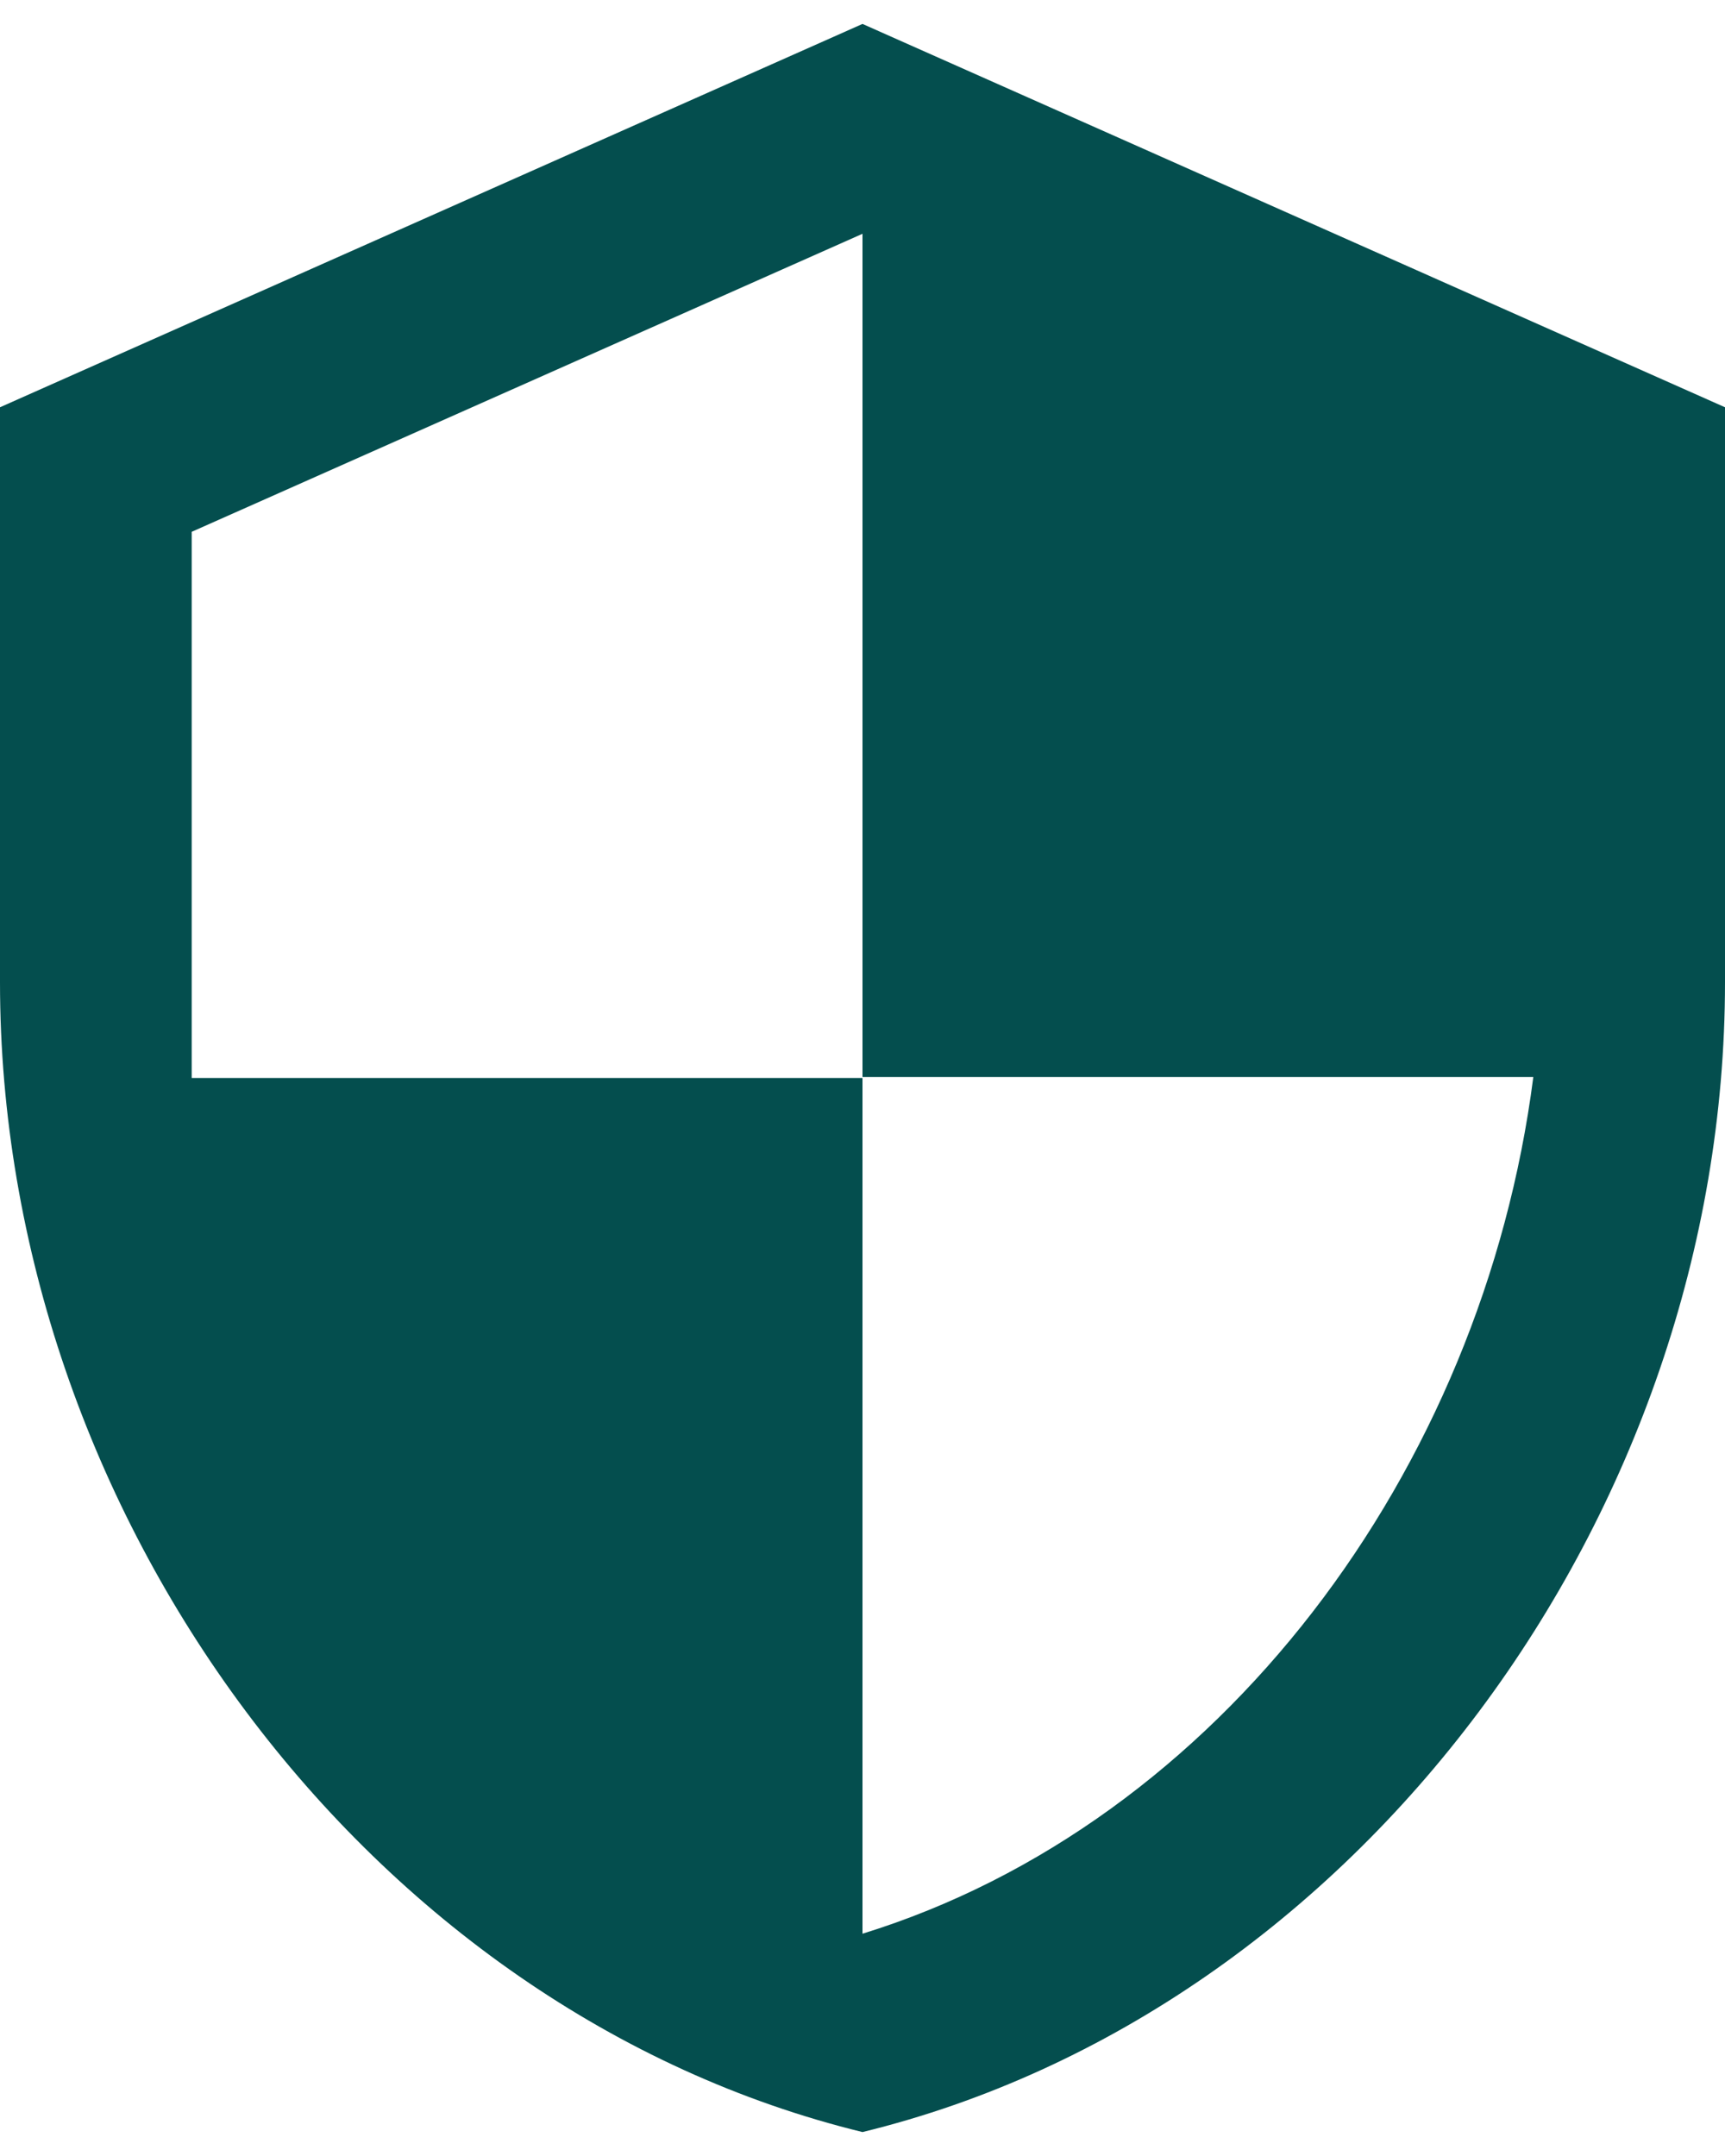
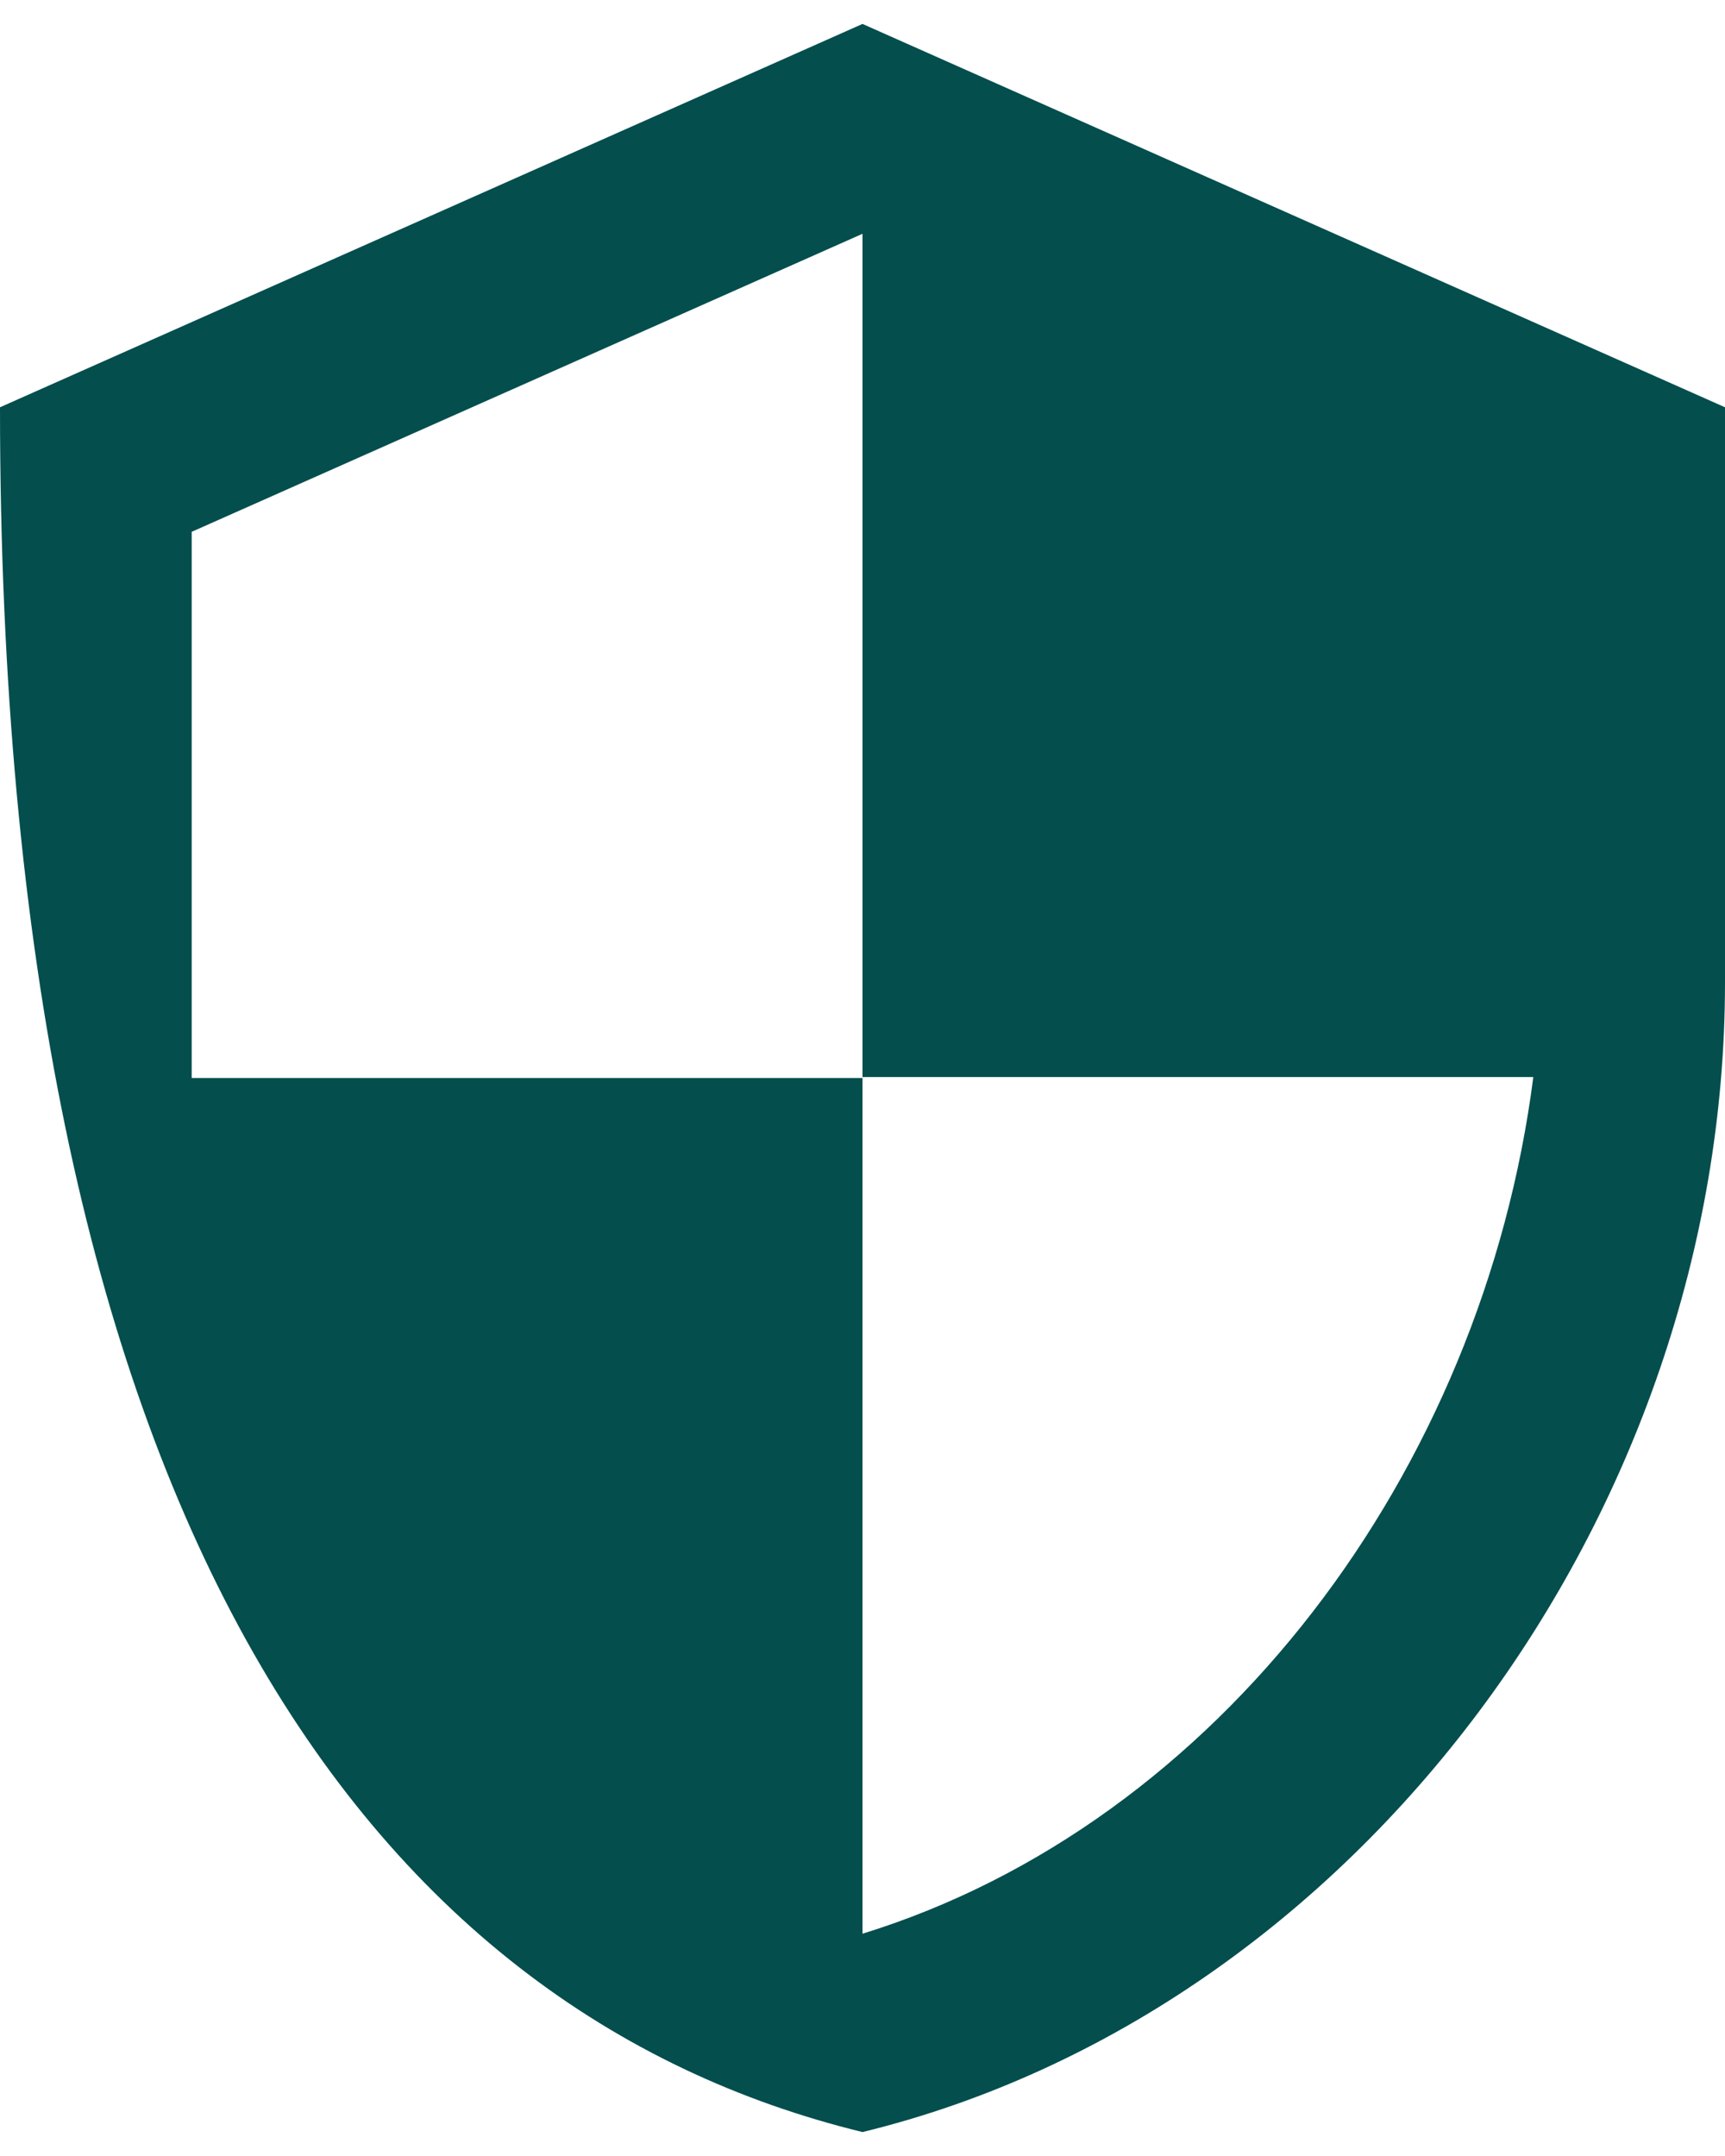
<svg xmlns="http://www.w3.org/2000/svg" width="24" height="30" viewBox="0 0 24 30" fill="none">
-   <path d="M12 0.333L0 5.667V13.667C0 21.067 5.12 27.987 12 29.667C18.88 27.987 24 21.067 24 13.667V5.667L12 0.333ZM12 14.987H21.333C20.627 20.48 16.96 25.373 12 26.907V15H2.667V7.4L12 3.253V14.987Z" fill="#044E4E" />
+   <path d="M12 0.333L0 5.667C0 21.067 5.12 27.987 12 29.667C18.88 27.987 24 21.067 24 13.667V5.667L12 0.333ZM12 14.987H21.333C20.627 20.48 16.96 25.373 12 26.907V15H2.667V7.4L12 3.253V14.987Z" fill="#044E4E" />
</svg>